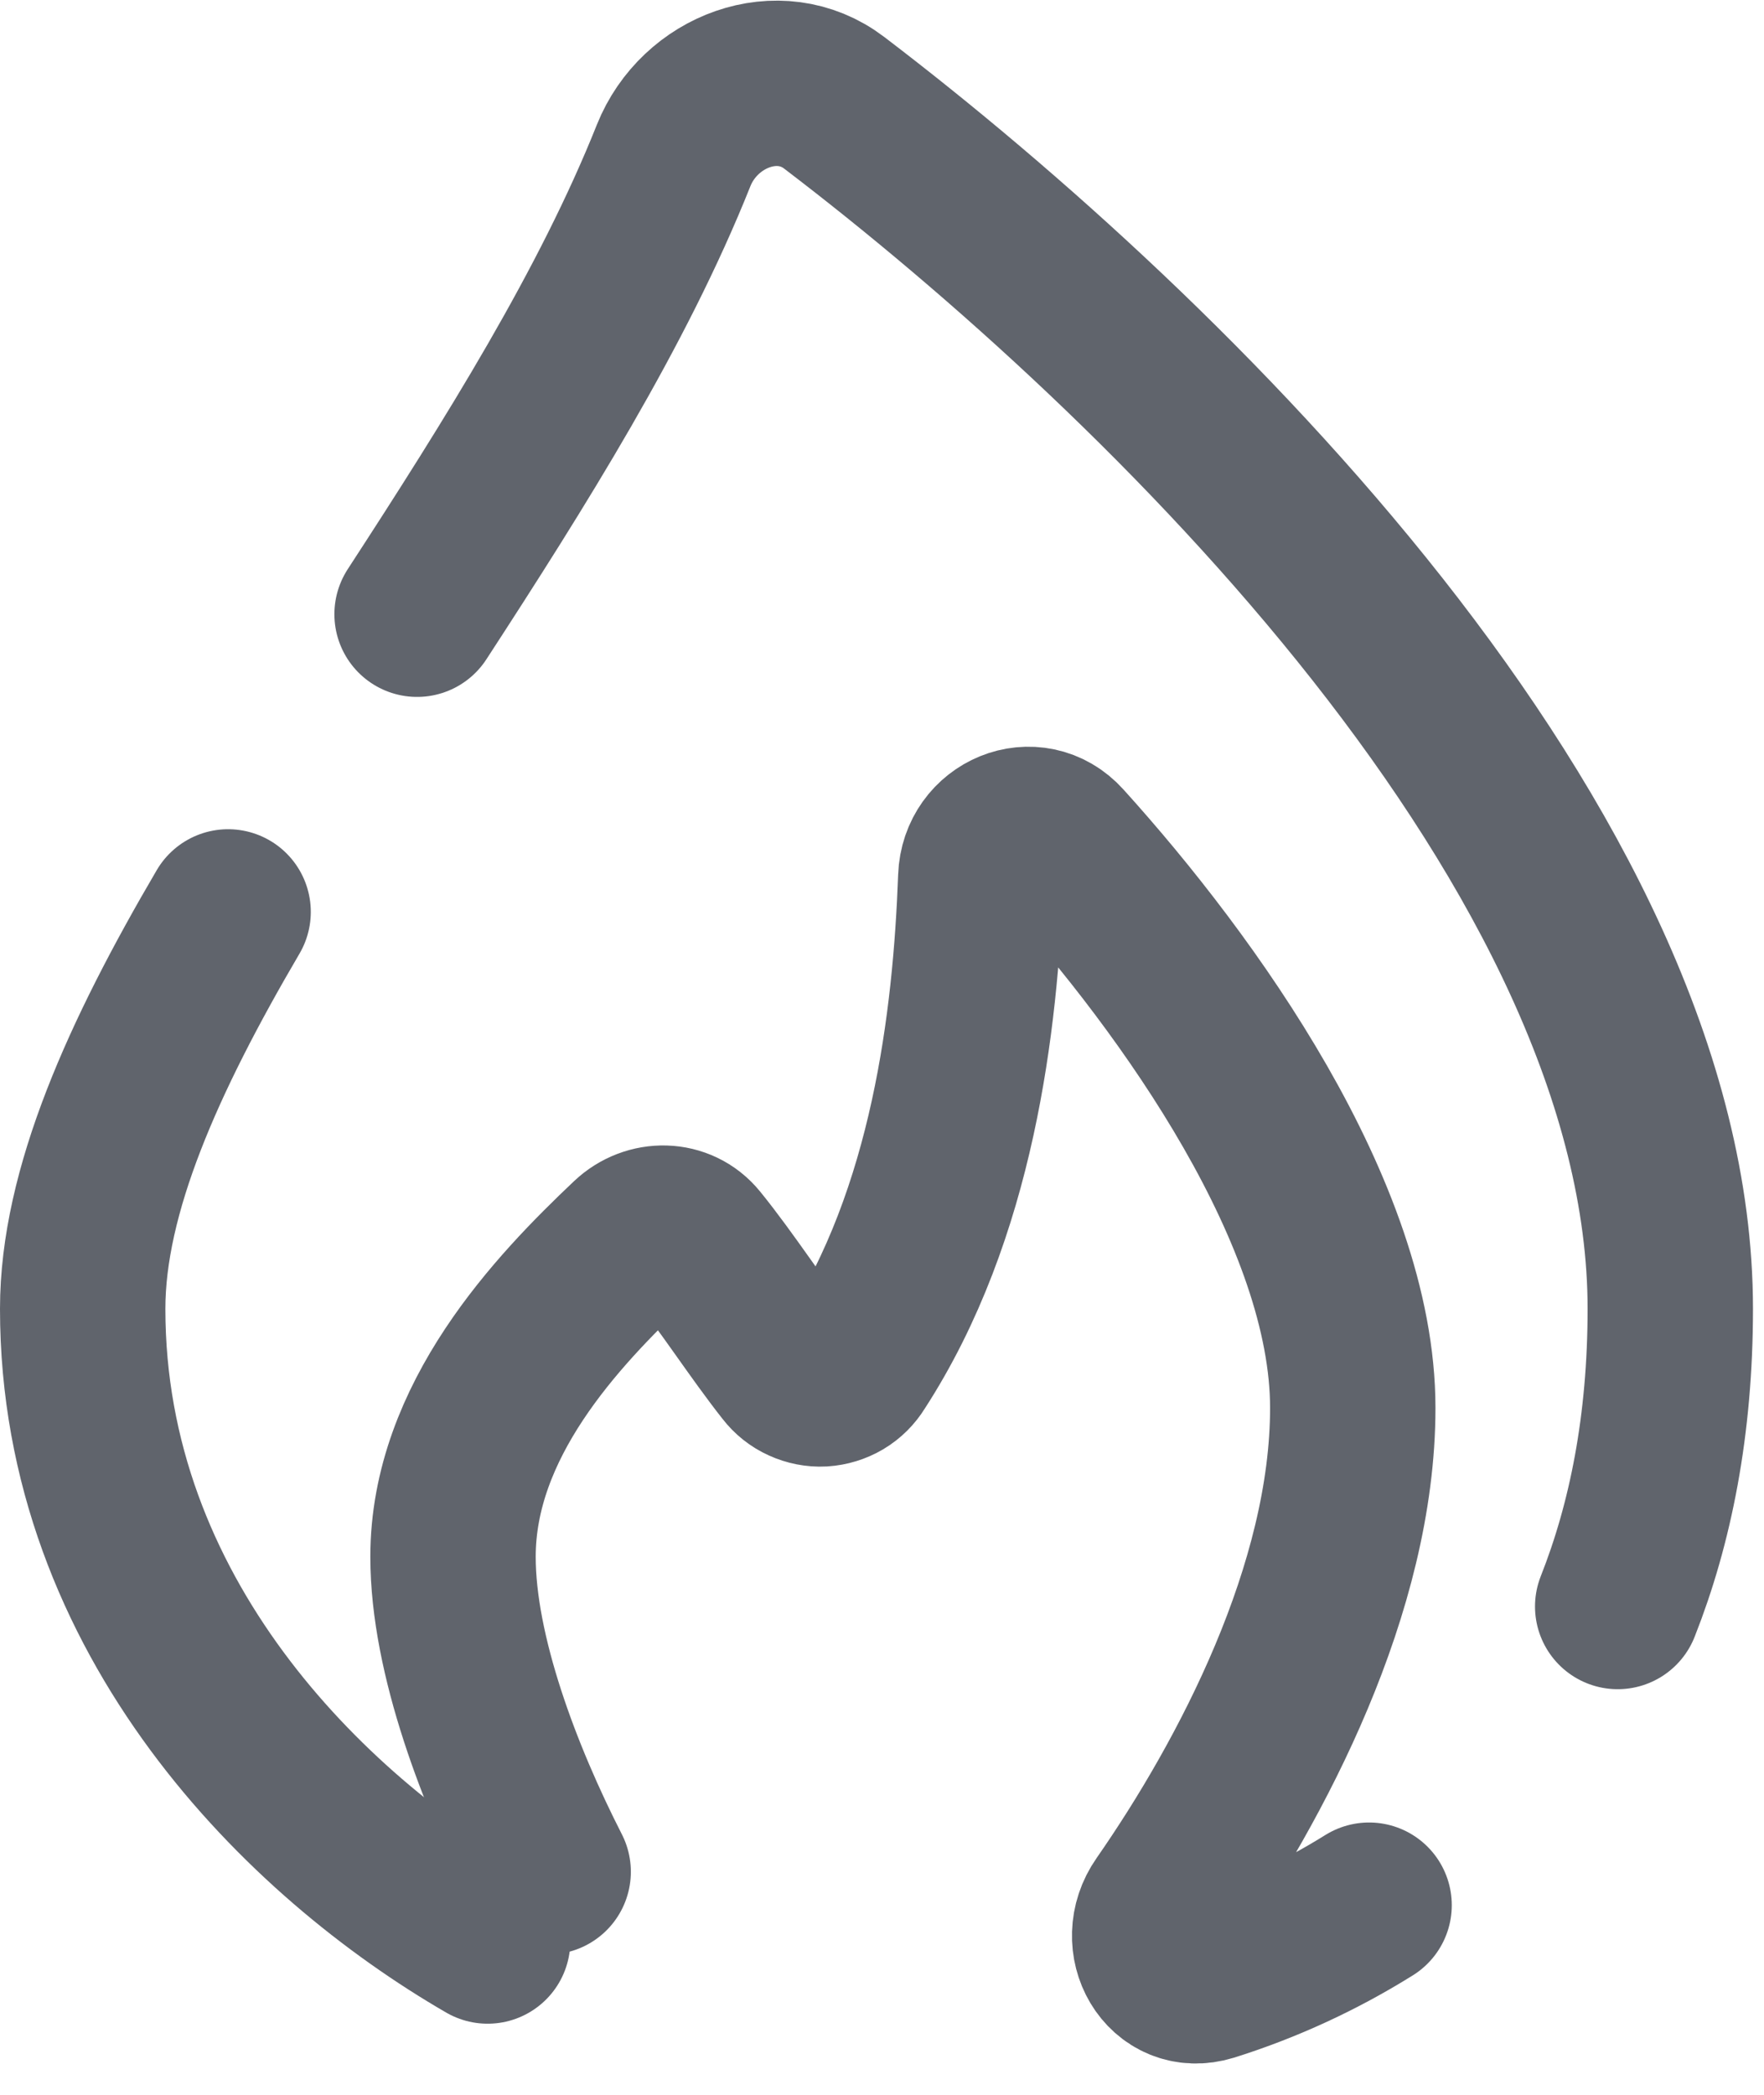
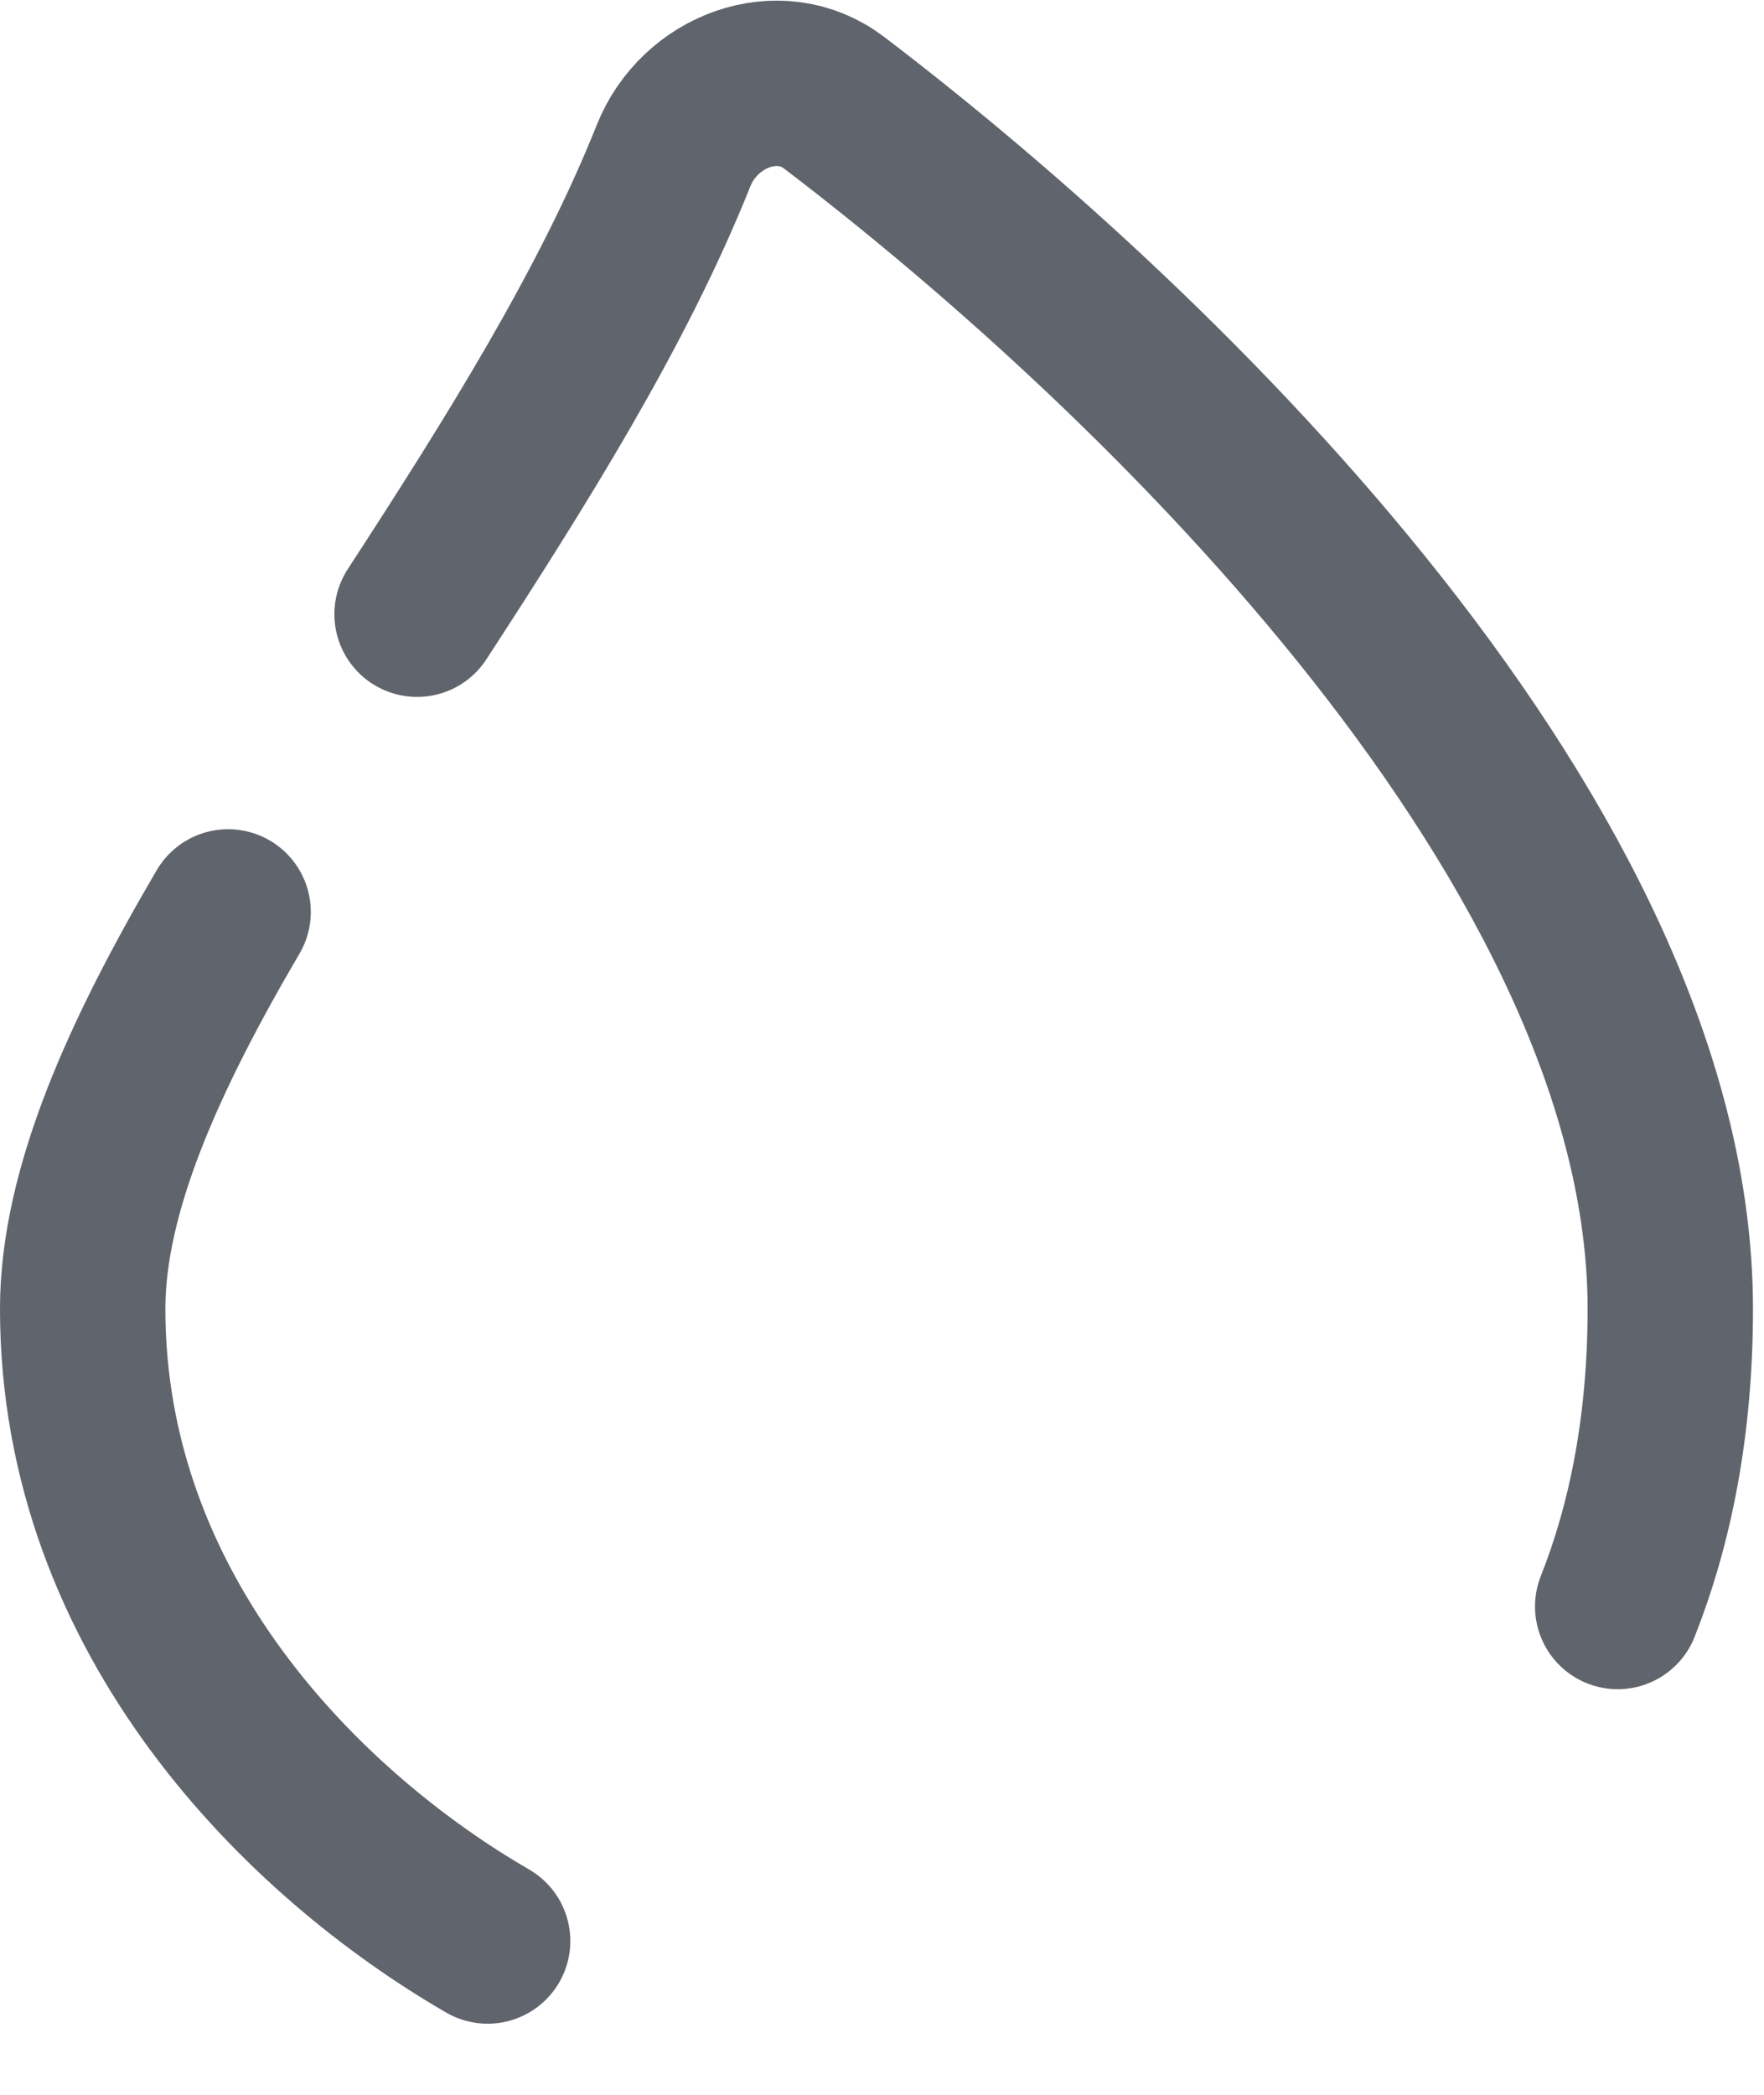
<svg xmlns="http://www.w3.org/2000/svg" width="16" height="19" viewBox="0 0 16 19" fill="none">
  <path d="M3.783 5.571C4.676 4.198 5.56 2.79 6.11 1.41C6.344 0.825 7.064 0.55 7.566 0.932C10.599 3.243 15.15 7.711 15.15 11.871C15.15 12.927 14.97 13.82 14.673 14.571M2.069 8.271C1.302 9.579 0.75 10.802 0.75 11.871C0.75 14.667 2.771 16.649 4.423 17.605" stroke="#60646C" stroke-width="1.5" stroke-linecap="round" />
-   <path d="M4.972 16.977C4.534 16.119 4.109 15.01 4.109 14.12C4.109 12.886 5.05 11.894 5.722 11.258C5.894 11.095 6.164 11.097 6.313 11.281C6.591 11.623 6.868 12.057 7.145 12.408C7.182 12.456 7.23 12.494 7.284 12.518C7.339 12.543 7.399 12.555 7.458 12.552C7.518 12.548 7.577 12.53 7.628 12.5C7.68 12.469 7.723 12.426 7.754 12.375C8.642 11.007 8.848 9.263 8.896 7.959C8.91 7.565 9.371 7.371 9.634 7.664C10.79 8.942 12.27 11.015 12.27 12.77C12.27 14.405 11.354 16.142 10.562 17.281C10.329 17.614 10.584 18.067 10.973 17.946C11.481 17.786 11.966 17.562 12.418 17.28" stroke="#60646C" stroke-width="1.5" stroke-linecap="round" />
</svg>